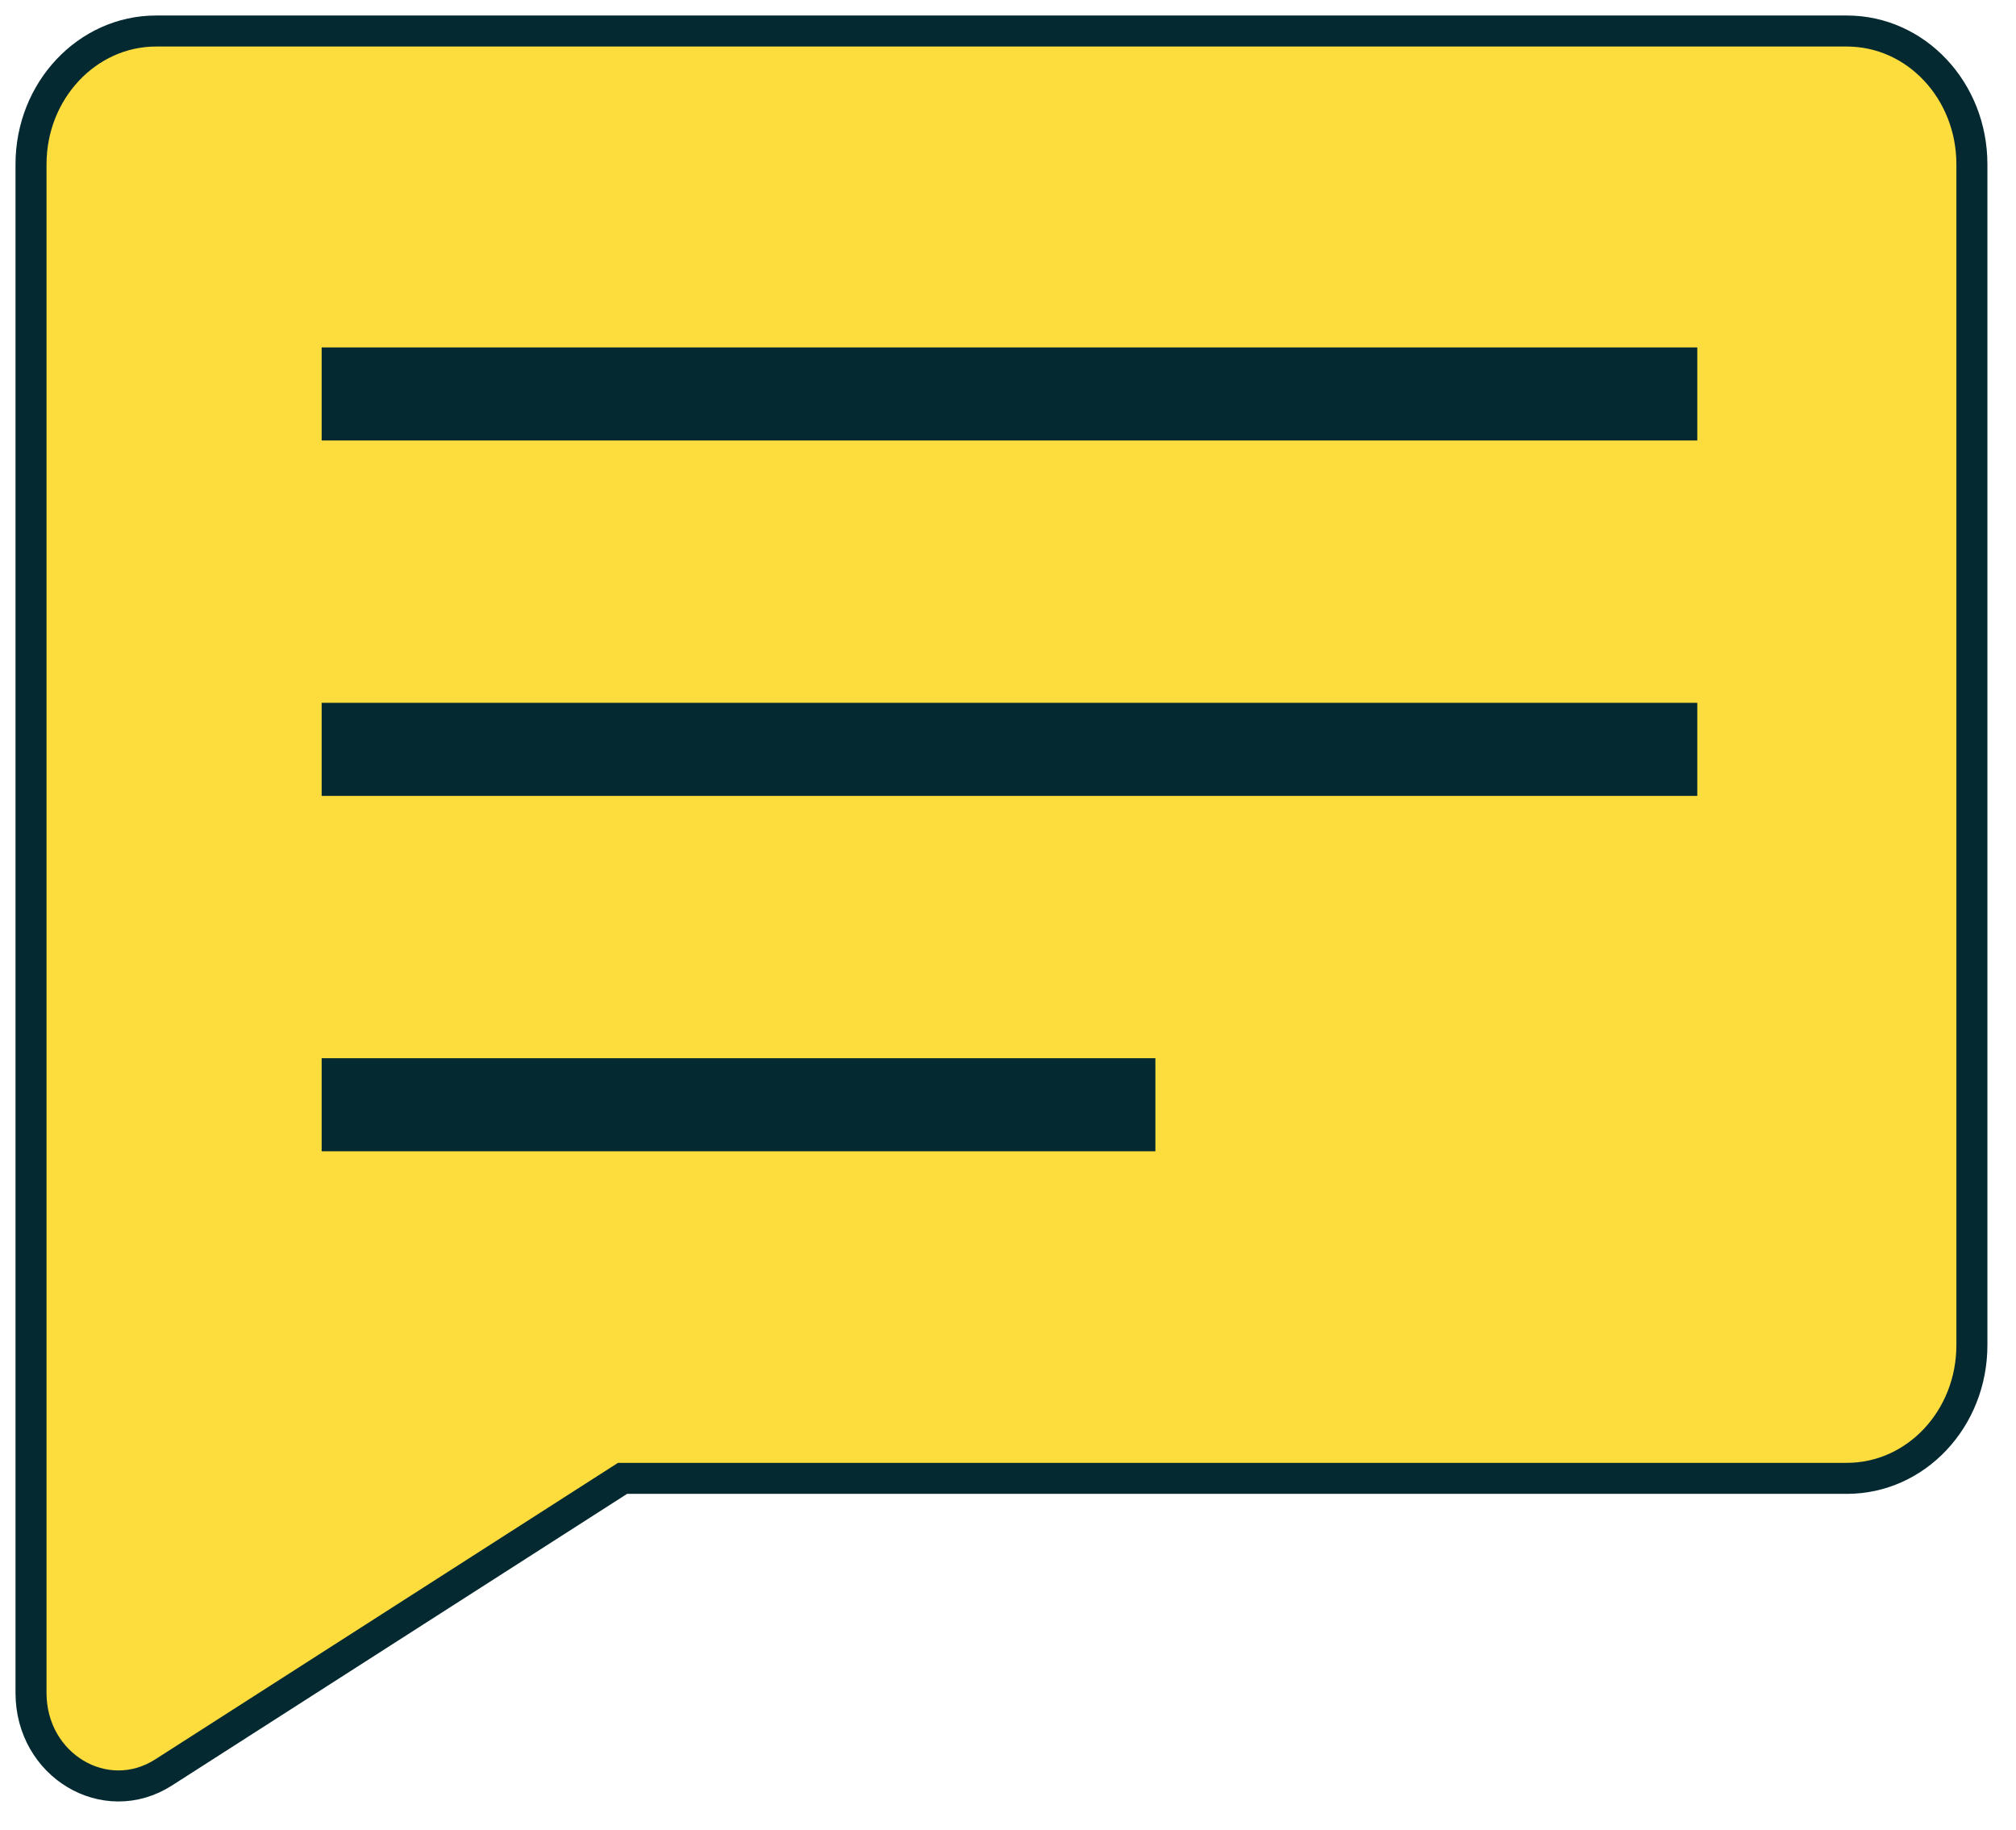
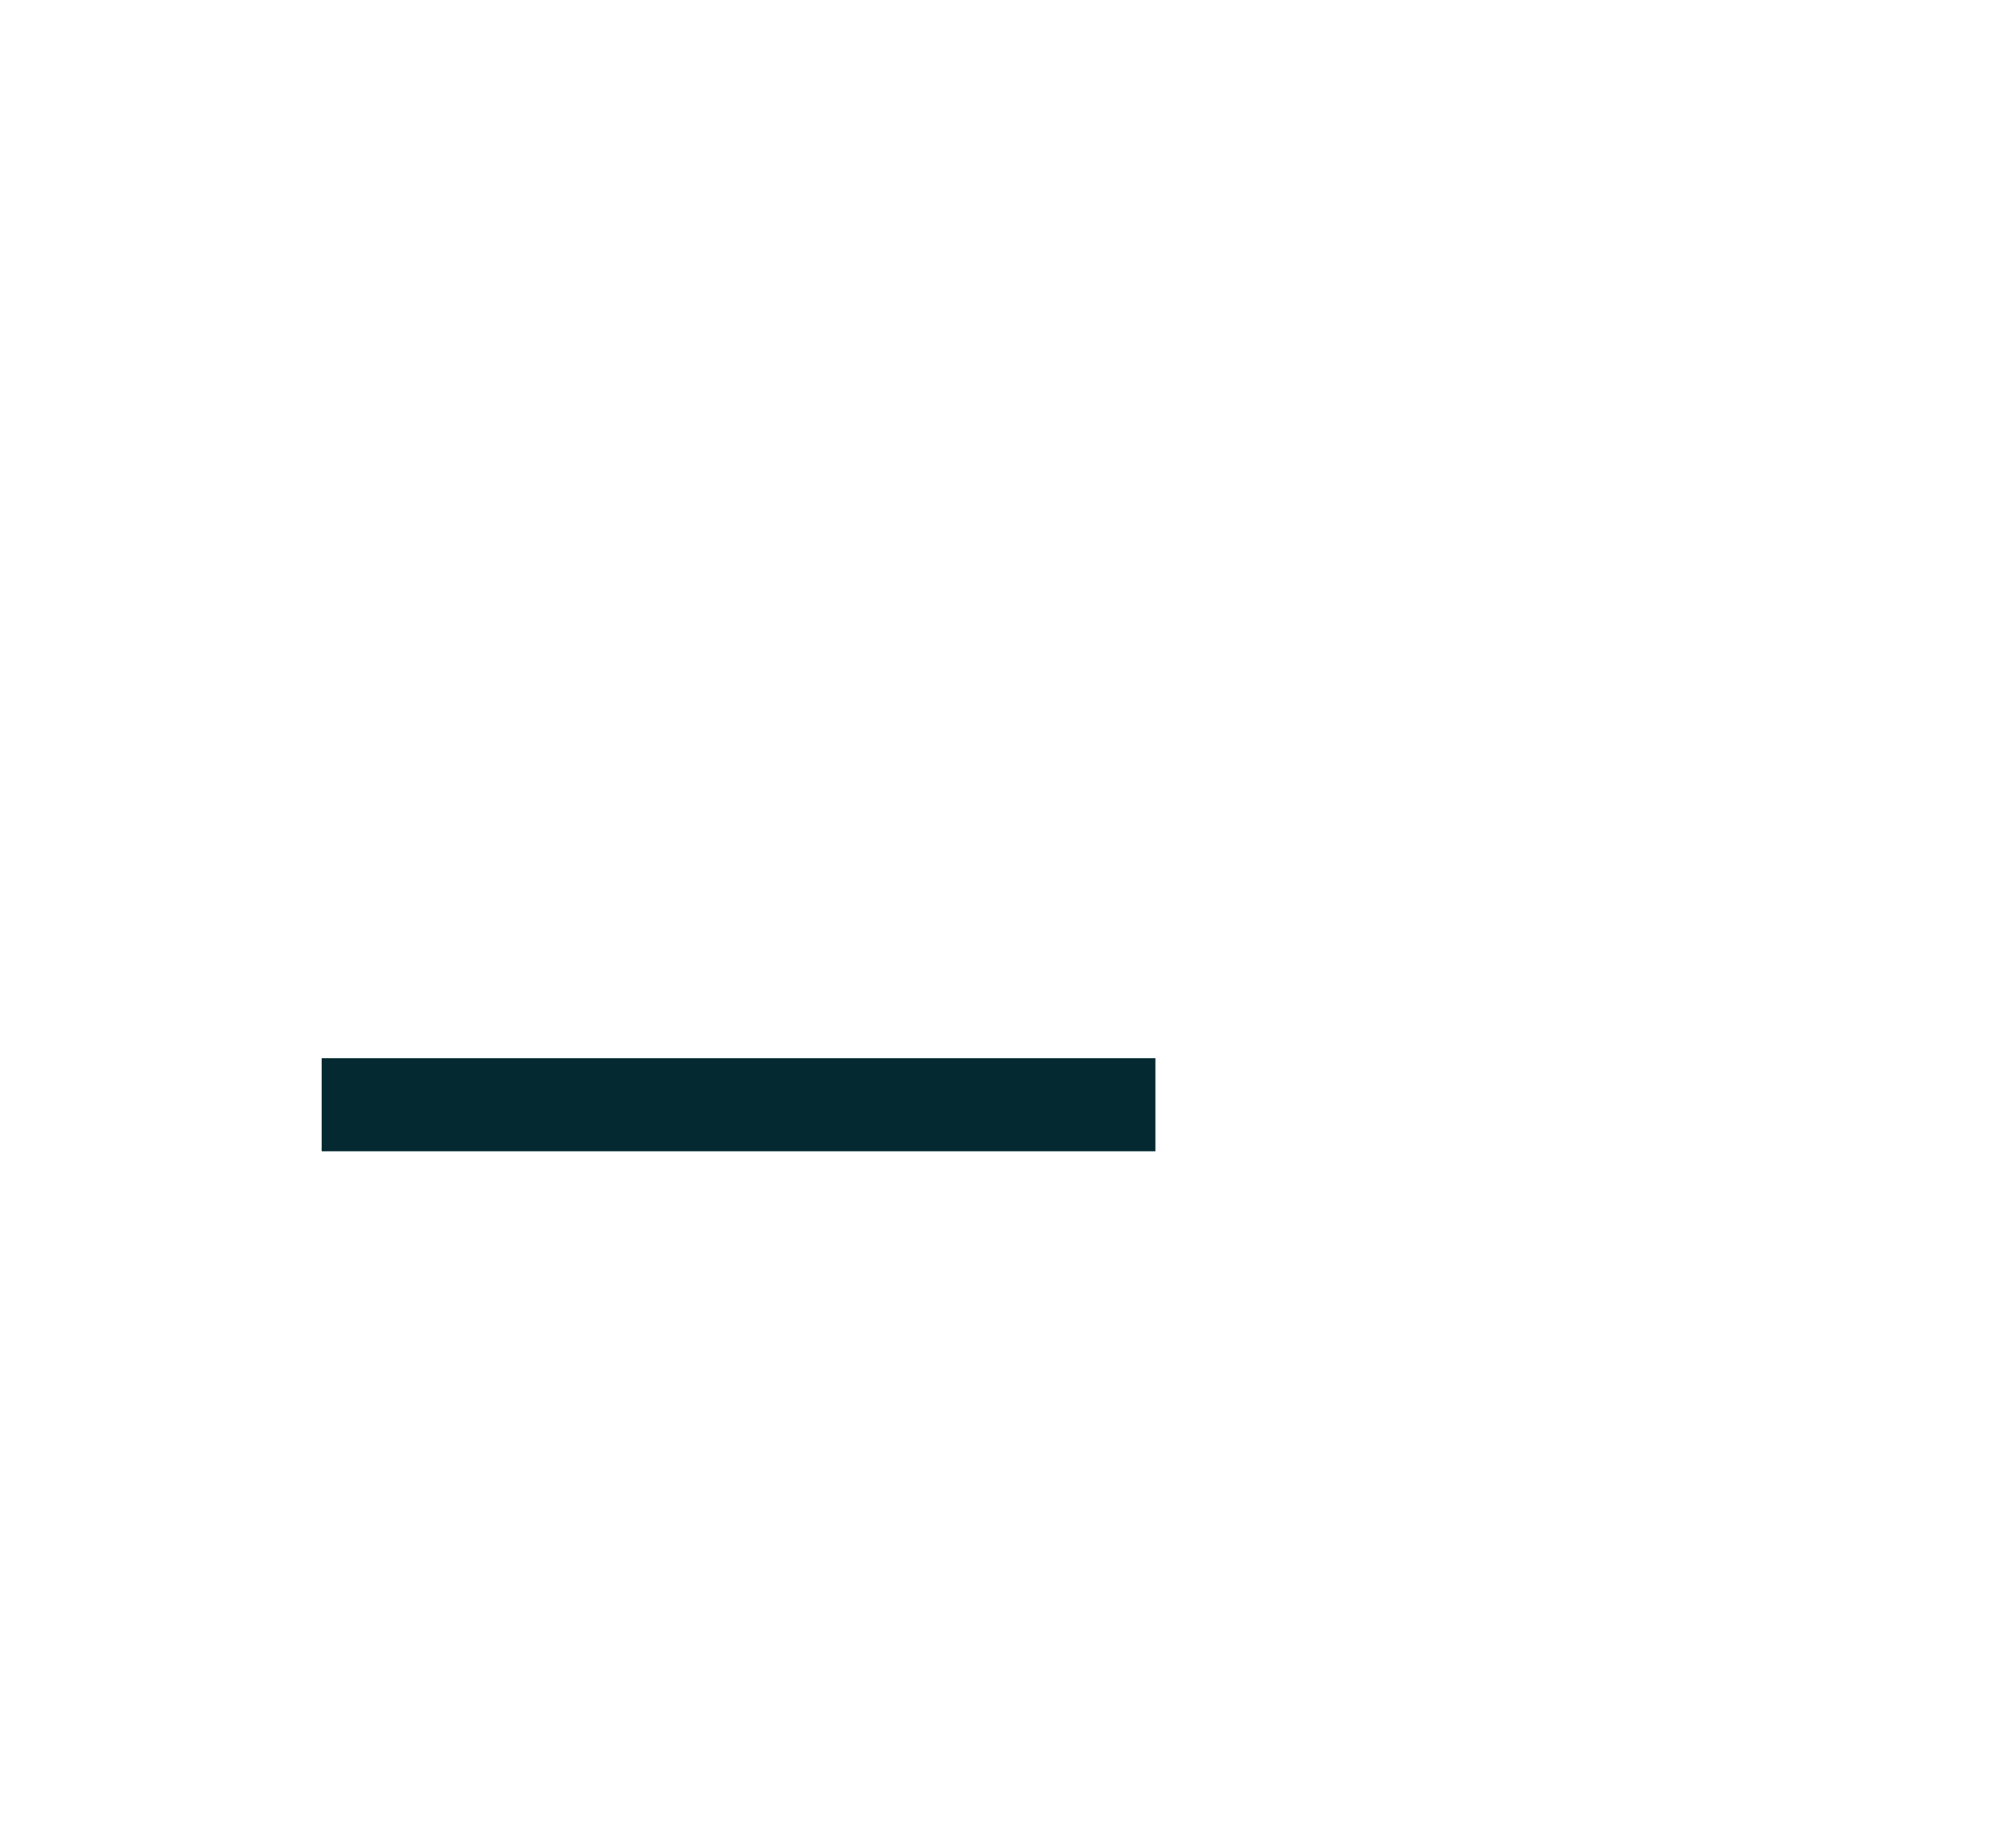
<svg xmlns="http://www.w3.org/2000/svg" width="65" height="59" viewBox="0 0 65 59" fill="none">
-   <path d="M63.578 5.296V43.362C63.578 45.739 61.777 47.658 59.546 47.658H20.072L5.274 57.139C3.392 58.342 1 56.91 1 54.576V5.296C1 2.919 2.814 1 5.032 1H59.546C61.777 1 63.578 2.919 63.578 5.296Z" fill="#FDDC3D" stroke="#042931" stroke-miterlimit="10" />
-   <path d="M10.371 12.7H54.724" stroke="#042931" stroke-width="3" stroke-miterlimit="10" />
-   <path d="M10.371 24.157H54.724" stroke="#042931" stroke-width="3" stroke-miterlimit="10" />
  <path d="M10.371 35.614H37.252" stroke="#042931" stroke-width="3" stroke-miterlimit="10" />
</svg>